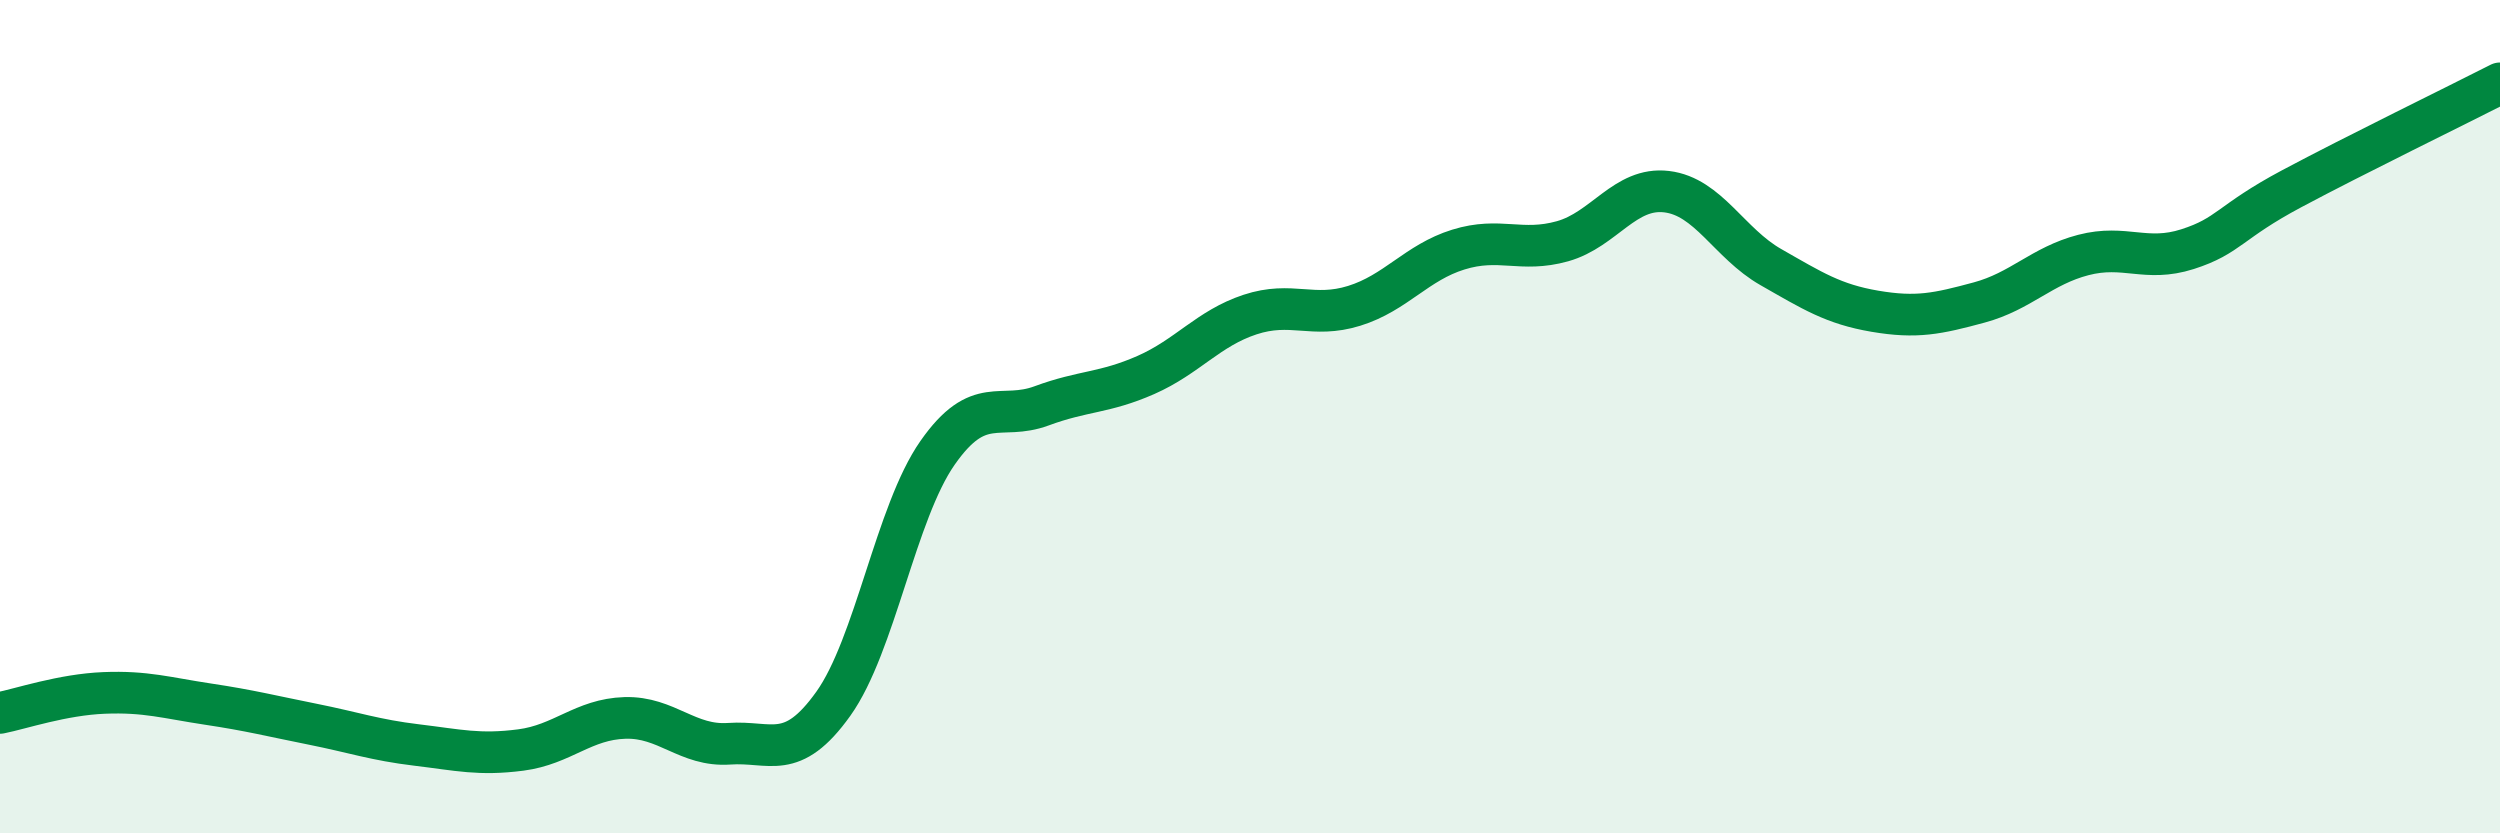
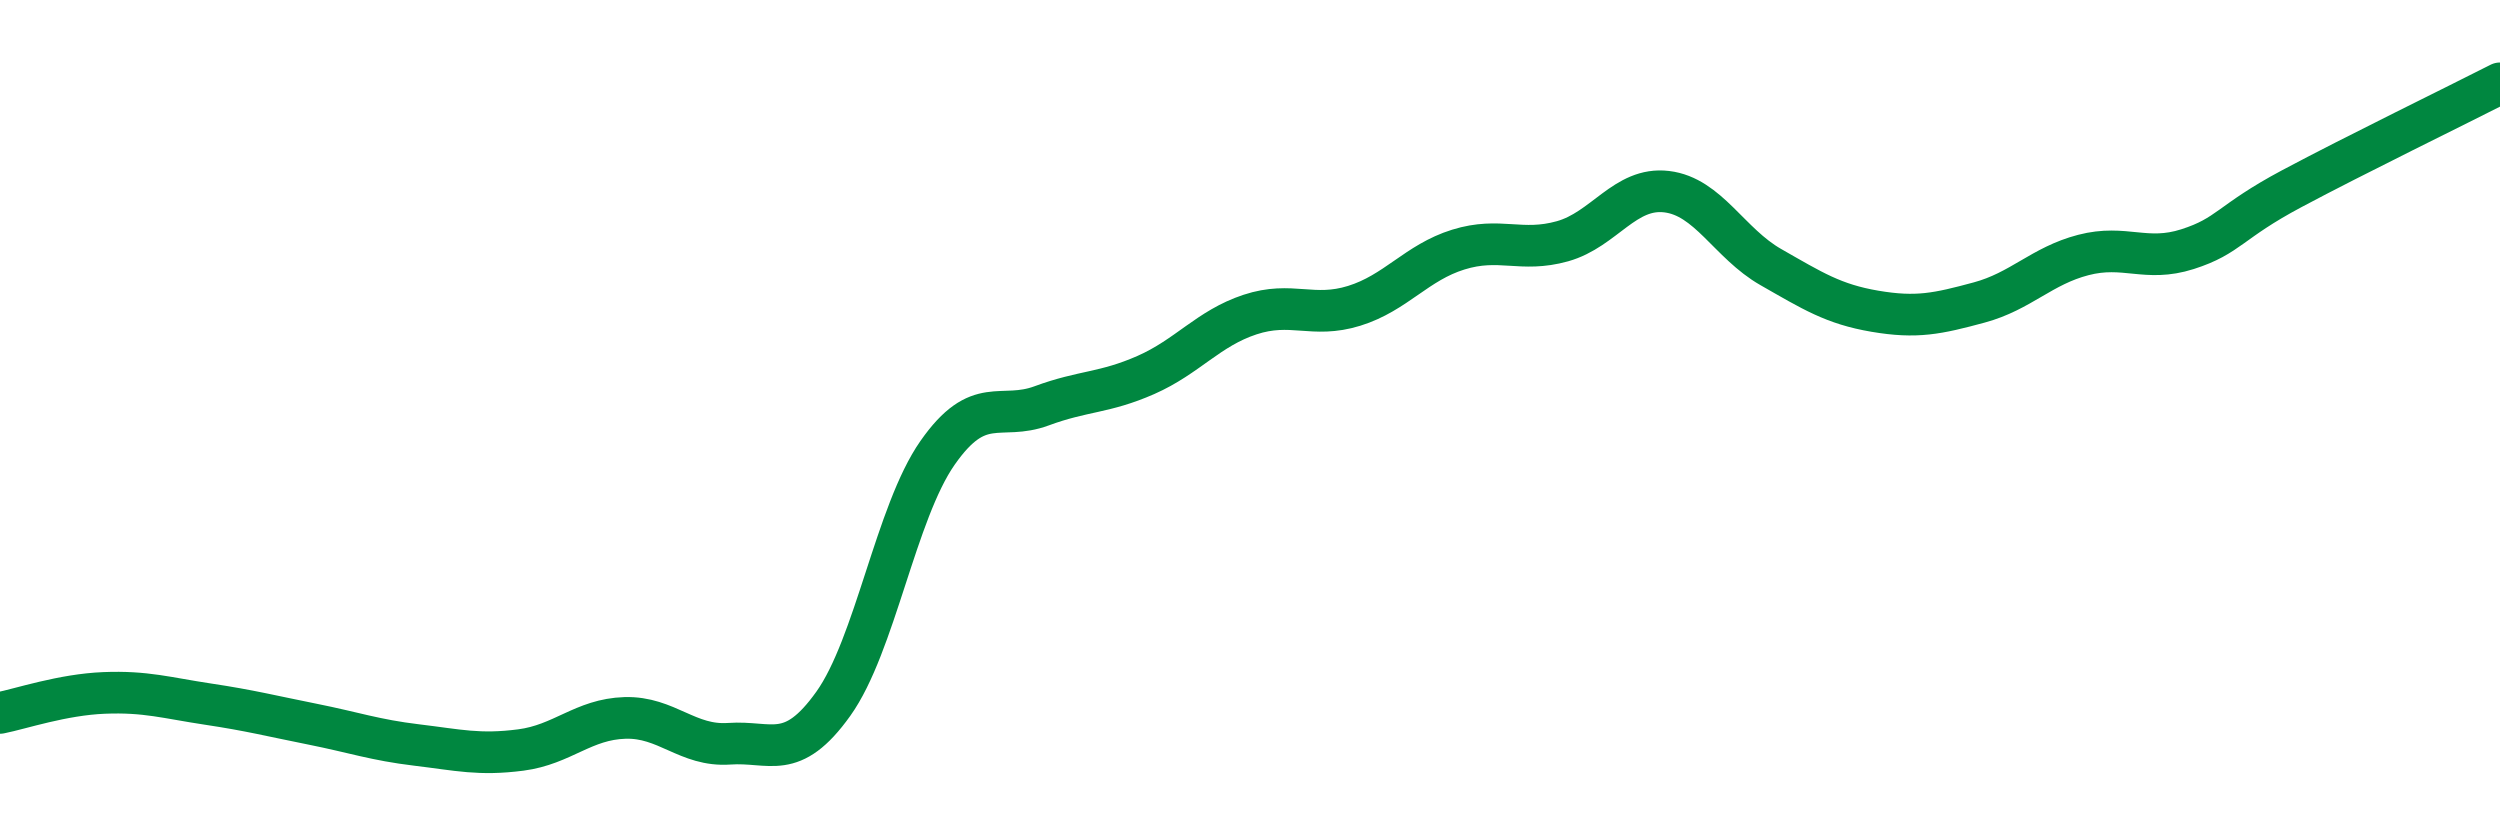
<svg xmlns="http://www.w3.org/2000/svg" width="60" height="20" viewBox="0 0 60 20">
-   <path d="M 0,17.11 C 0.5,17.01 1.5,16.67 2.5,16.63 C 3.5,16.59 4,16.75 5,16.9 C 6,17.05 6.5,17.18 7.5,17.38 C 8.5,17.58 9,17.76 10,17.88 C 11,18 11.5,18.13 12.5,18 C 13.5,17.87 14,17.26 15,17.23 C 16,17.2 16.5,17.92 17.5,17.85 C 18.5,17.78 19,18.29 20,16.89 C 21,15.49 21.5,12.3 22.5,10.87 C 23.5,9.44 24,10.11 25,9.74 C 26,9.37 26.5,9.44 27.5,9 C 28.5,8.56 29,7.88 30,7.55 C 31,7.22 31.5,7.65 32.5,7.34 C 33.5,7.03 34,6.3 35,5.99 C 36,5.68 36.5,6.07 37.5,5.79 C 38.5,5.51 39,4.48 40,4.6 C 41,4.72 41.5,5.84 42.5,6.41 C 43.5,6.98 44,7.3 45,7.47 C 46,7.64 46.5,7.53 47.5,7.26 C 48.5,6.99 49,6.38 50,6.12 C 51,5.86 51.5,6.3 52.5,5.98 C 53.5,5.66 53.5,5.33 55,4.53 C 56.5,3.73 59,2.51 60,2L60 20L0 20Z" fill="#008740" opacity="0.1" stroke-linecap="round" stroke-linejoin="round" />
  <path d="M 0,17.11 C 0.5,17.01 1.5,16.67 2.5,16.63 C 3.5,16.59 4,16.75 5,16.9 C 6,17.05 6.5,17.18 7.5,17.38 C 8.5,17.58 9,17.76 10,17.88 C 11,18 11.5,18.13 12.5,18 C 13.5,17.87 14,17.26 15,17.23 C 16,17.2 16.5,17.92 17.5,17.85 C 18.5,17.78 19,18.29 20,16.89 C 21,15.49 21.5,12.3 22.5,10.87 C 23.5,9.44 24,10.11 25,9.74 C 26,9.37 26.5,9.44 27.5,9 C 28.5,8.56 29,7.88 30,7.55 C 31,7.22 31.5,7.65 32.5,7.34 C 33.5,7.03 34,6.3 35,5.99 C 36,5.68 36.5,6.07 37.5,5.79 C 38.5,5.51 39,4.48 40,4.6 C 41,4.72 41.5,5.84 42.5,6.41 C 43.5,6.98 44,7.3 45,7.47 C 46,7.64 46.5,7.53 47.5,7.26 C 48.5,6.99 49,6.38 50,6.12 C 51,5.86 51.5,6.3 52.5,5.98 C 53.5,5.66 53.5,5.33 55,4.53 C 56.5,3.73 59,2.51 60,2" stroke="#008740" stroke-width="1" fill="none" stroke-linecap="round" stroke-linejoin="round" />
</svg>